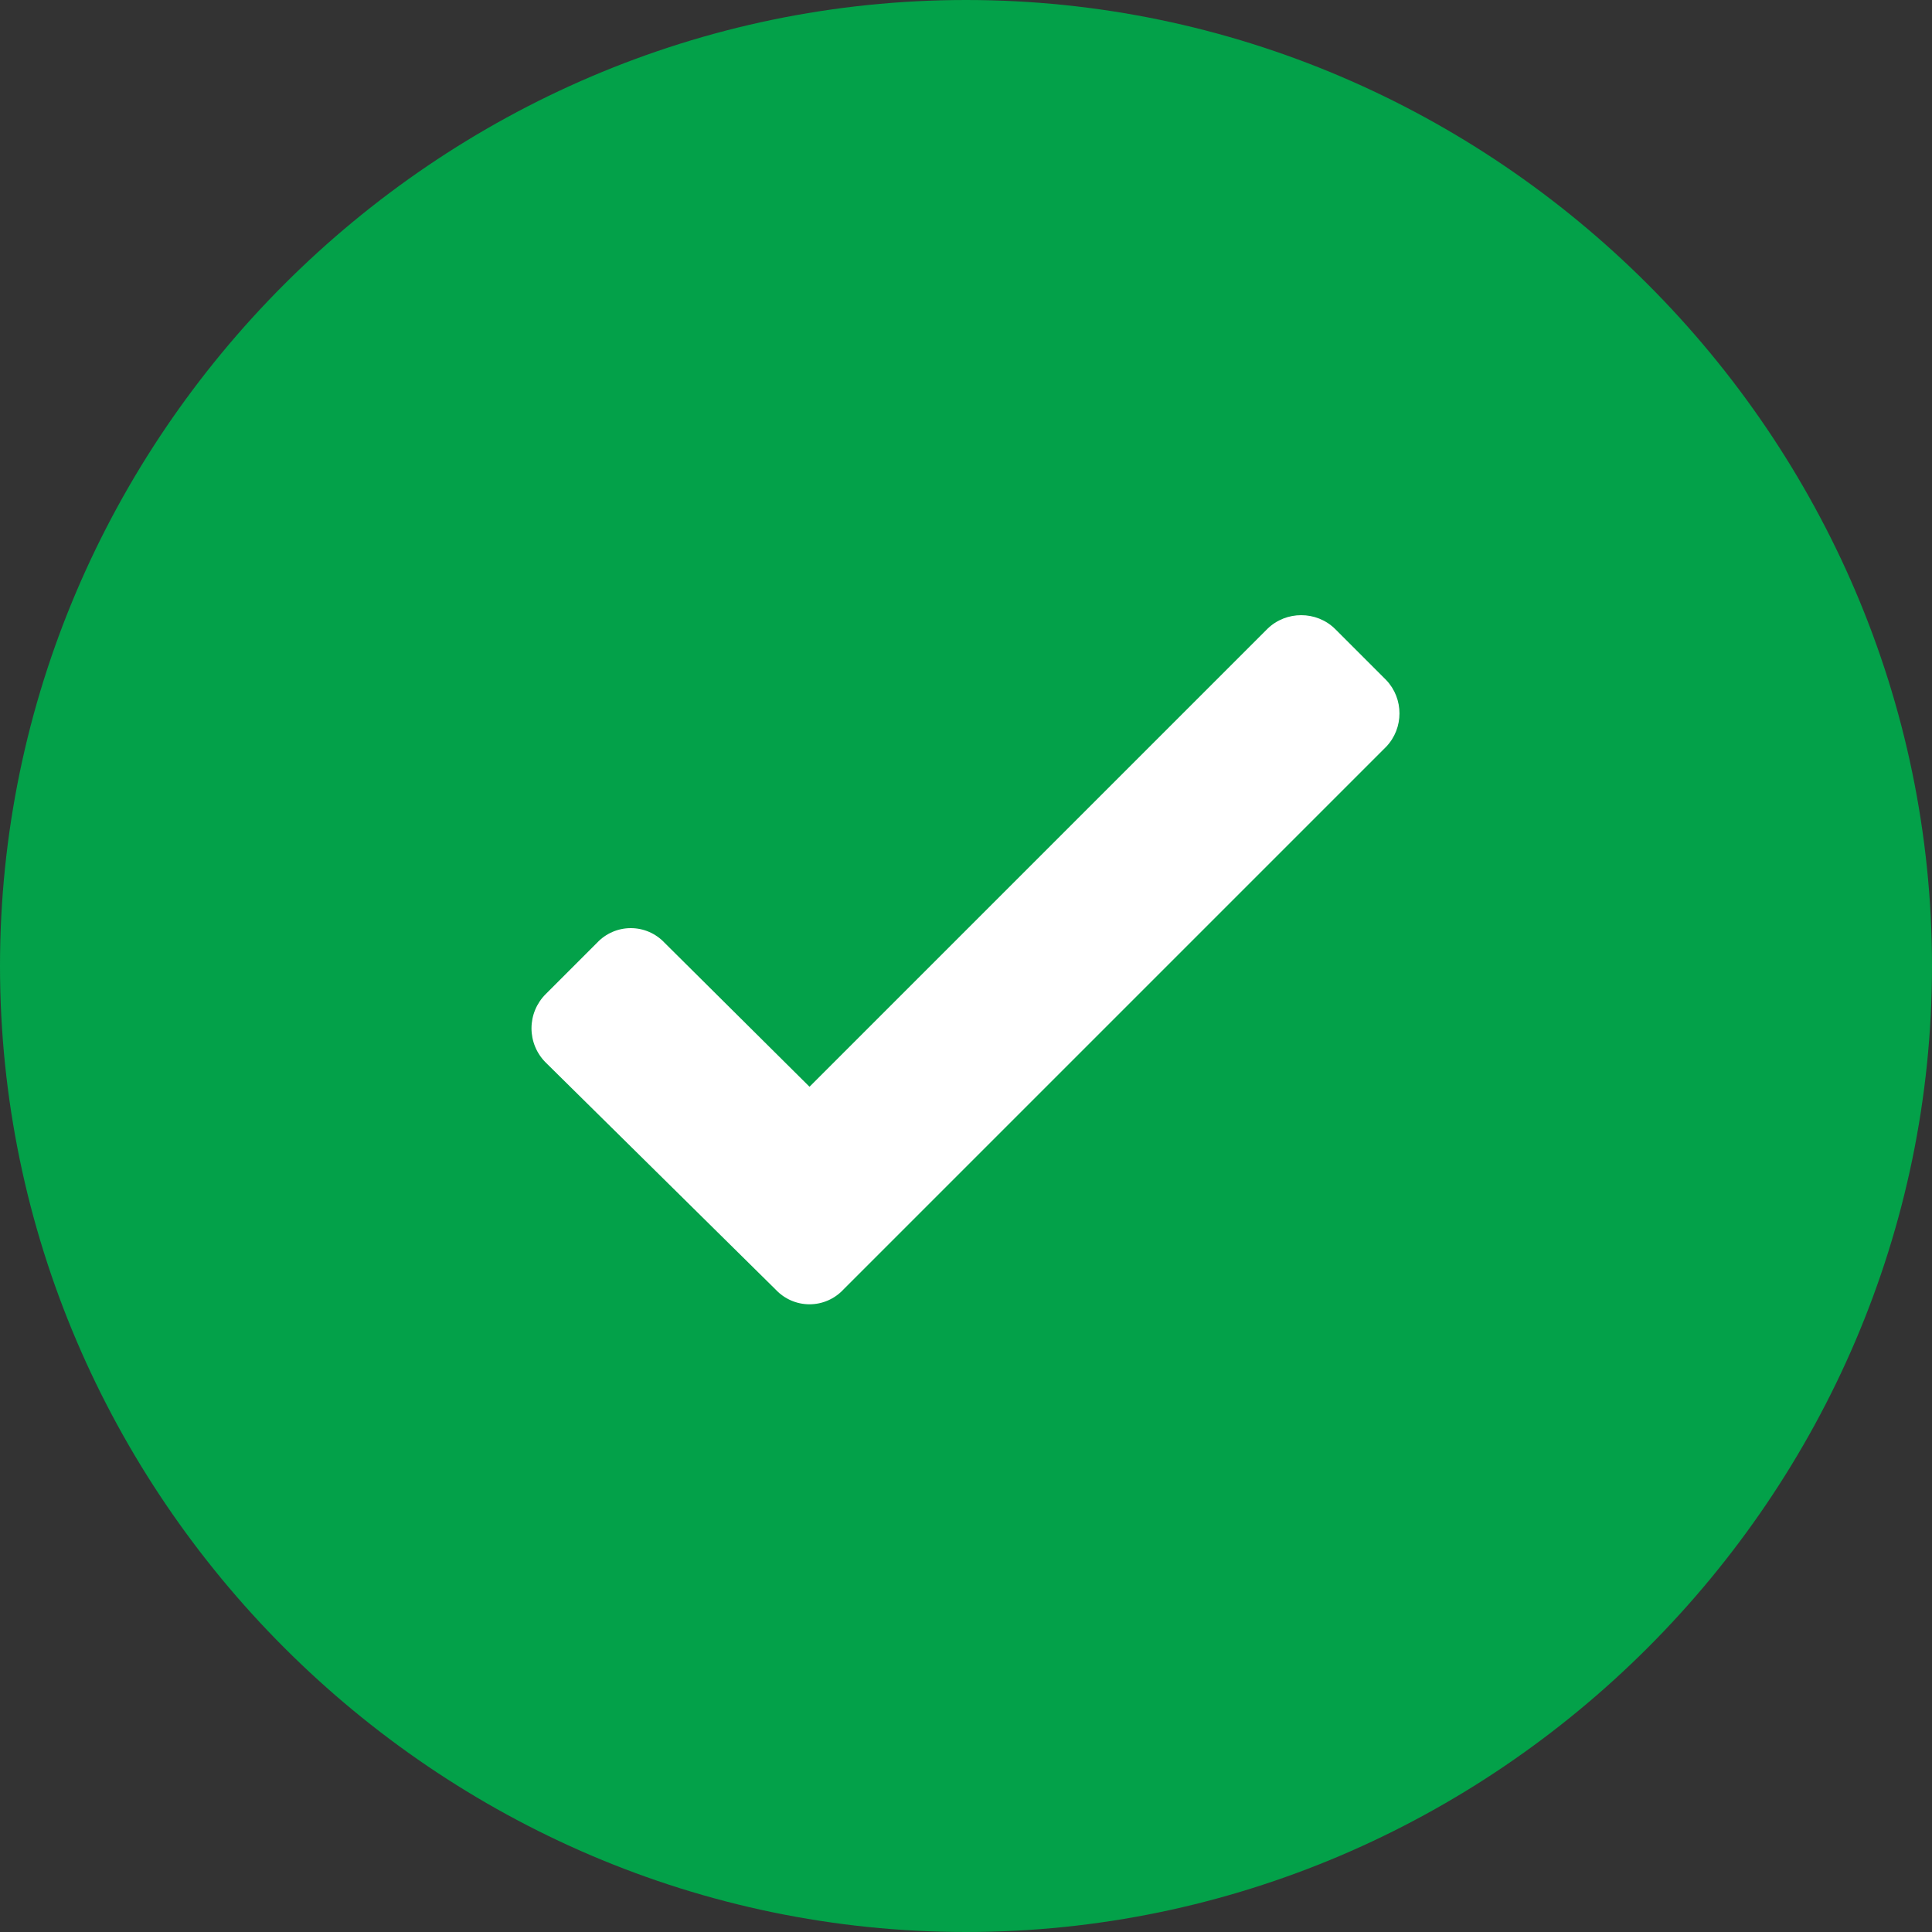
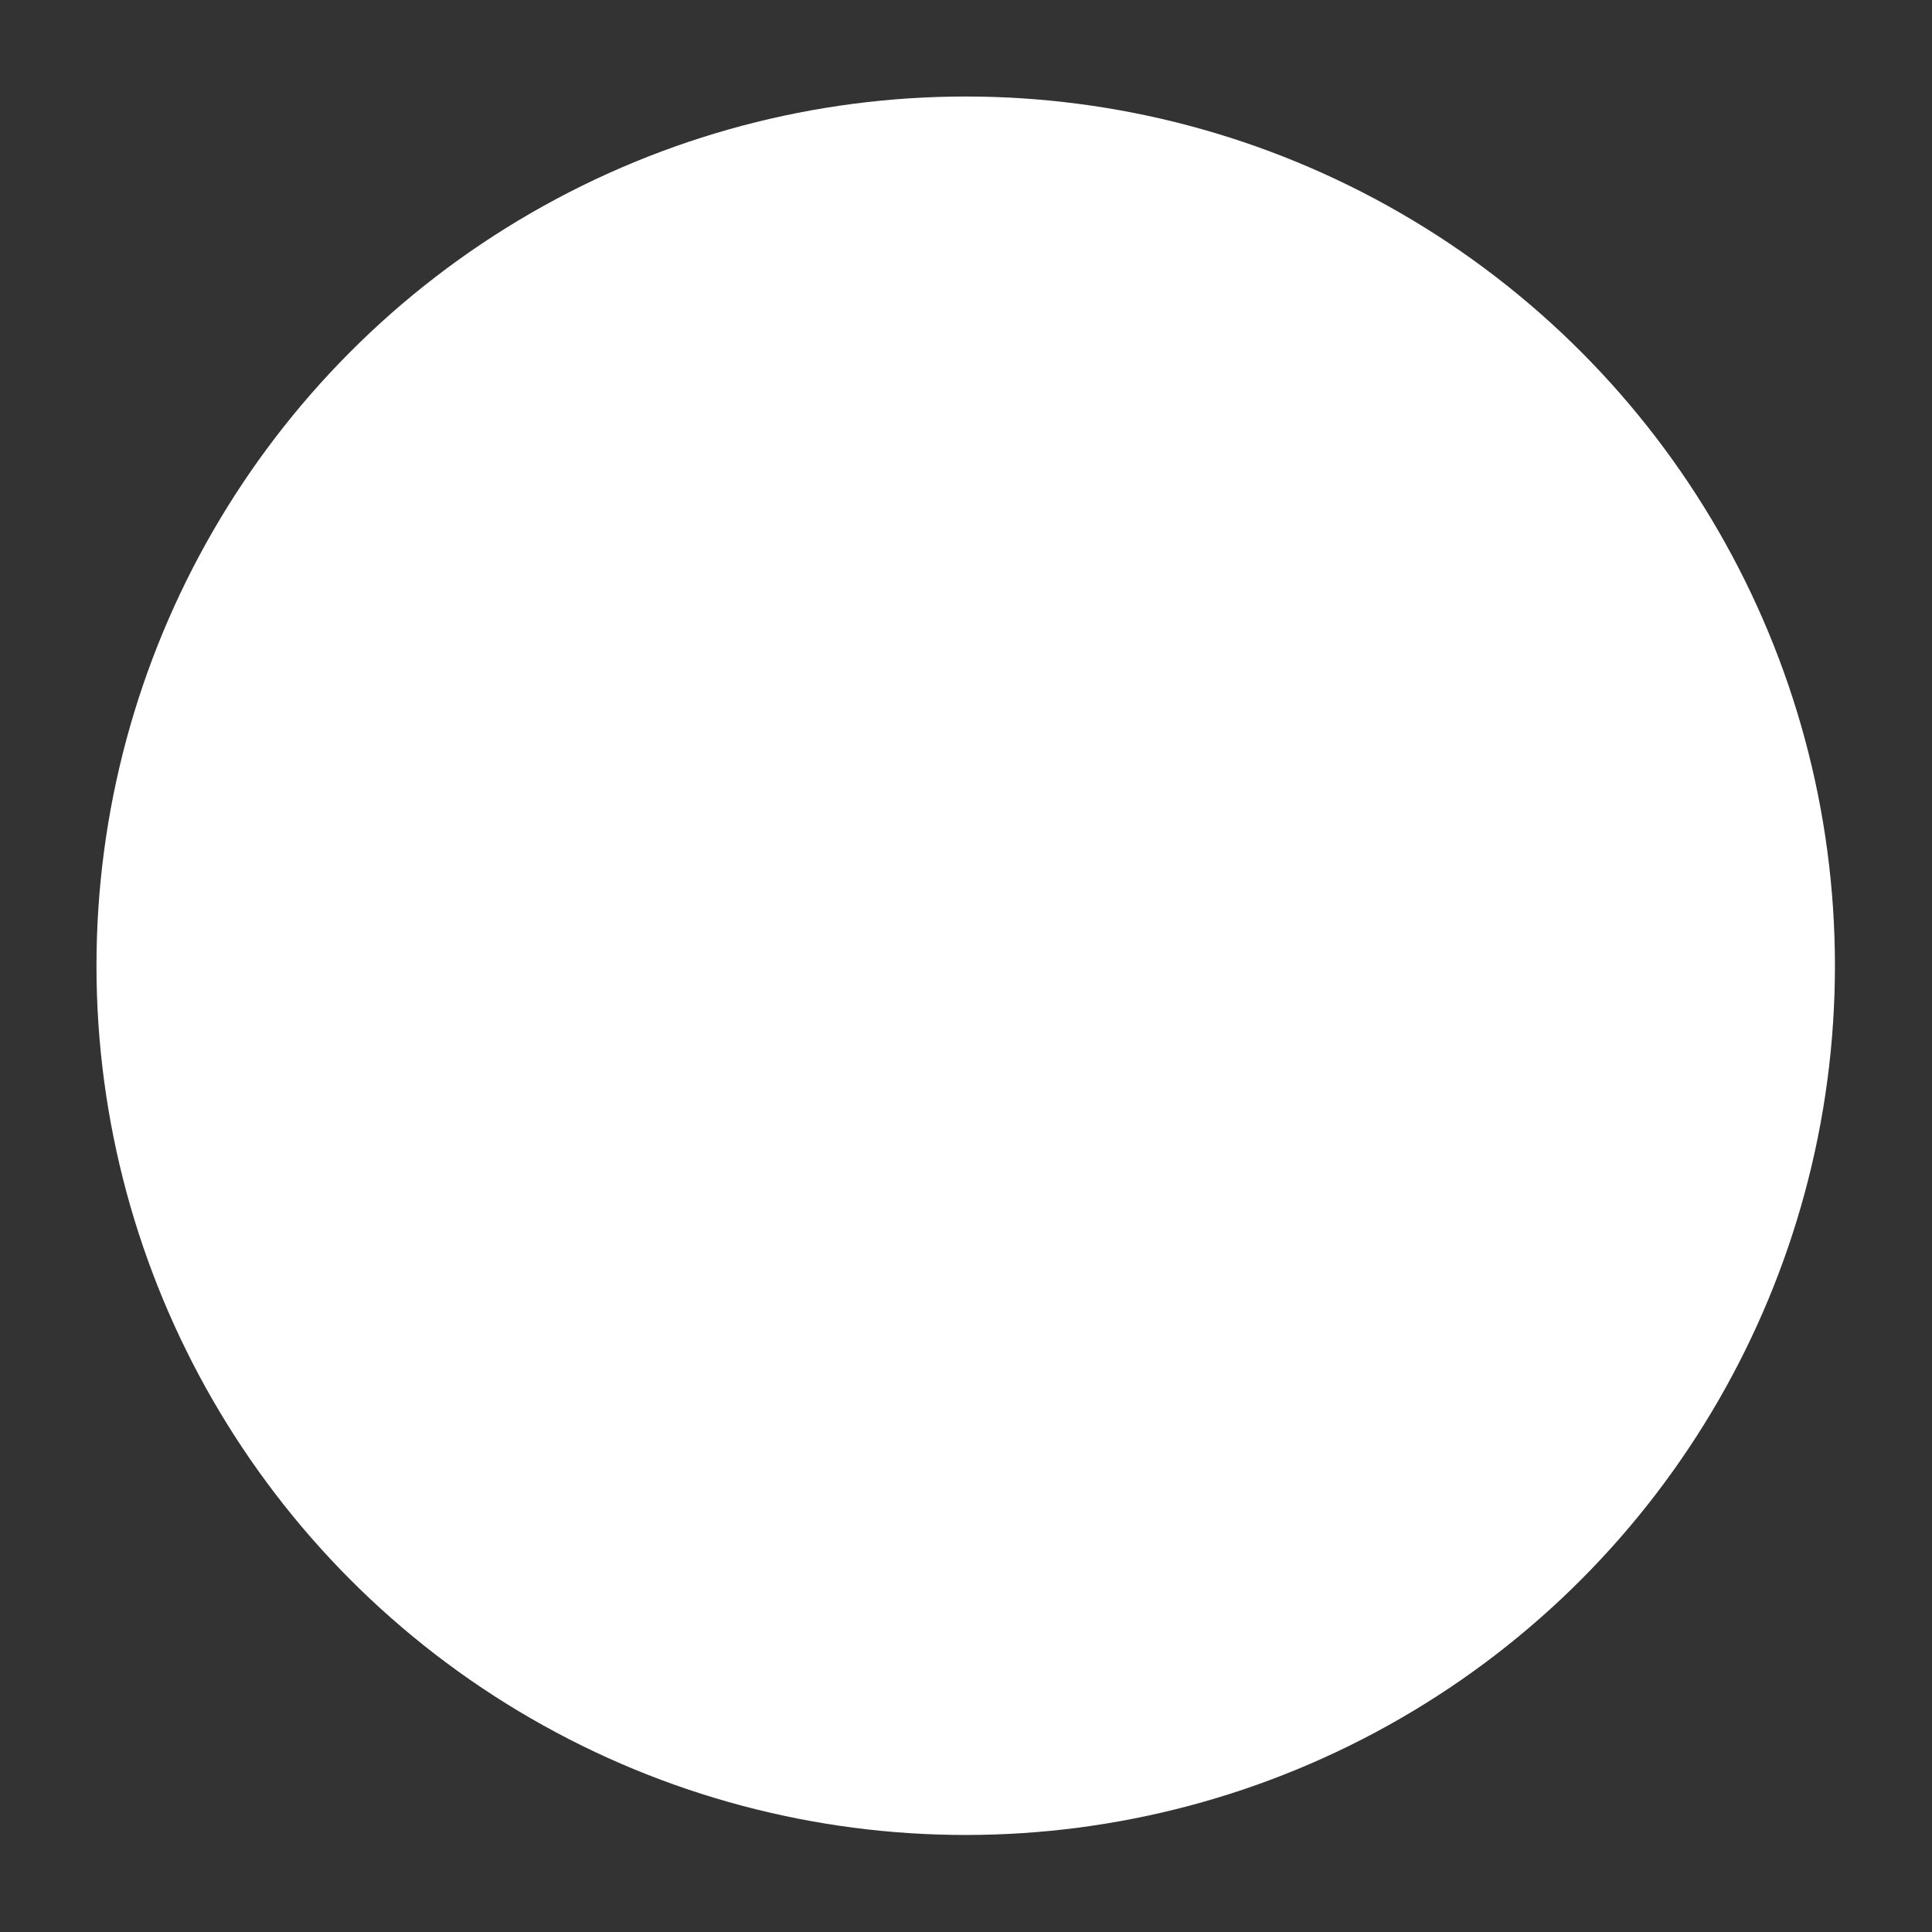
<svg xmlns="http://www.w3.org/2000/svg" width="100%" height="100%" viewBox="0 0 20 20" version="1.1" xml:space="preserve" style="fill-rule:evenodd;clip-rule:evenodd;stroke-linejoin:round;stroke-miterlimit:2;">
  <rect x="0" y="0" width="20" height="20" fill="#333333" stroke="none" />
  <g transform="matrix(1.424,0,0,1.424,-4.74,-5.117)">
    <circle cx="10.349" cy="10.614" r="6.319" style="fill:white;" />
  </g>
  <g transform="matrix(1,0,0,1,-2,-2)">
-     <path d="M12,2C6.514,2 2,6.514 2,12C2,17.486 6.514,22 12,22C17.486,22 22,17.486 22,12C22,6.514 17.486,2 12,2ZM16.35,9.73L10.73,15.35C10.639,15.447 10.513,15.502 10.38,15.502C10.247,15.502 10.121,15.447 10.03,15.35L7.65,13C7.555,12.906 7.502,12.778 7.502,12.645C7.502,12.512 7.555,12.384 7.65,12.29L8.18,11.76C8.271,11.663 8.397,11.608 8.53,11.608C8.663,11.608 8.789,11.663 8.88,11.76L10.38,13.25L15.12,8.51C15.313,8.321 15.627,8.321 15.82,8.51L16.35,9.04C16.533,9.232 16.533,9.538 16.35,9.73Z" style="fill:rgb(3,161,73);fill-rule:nonzero;" />
-   </g>
+     </g>
</svg>